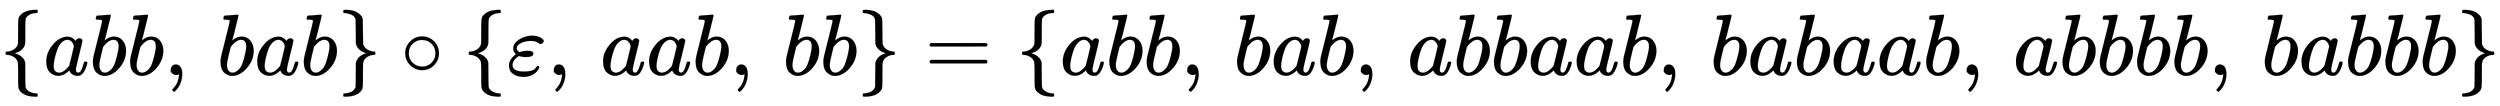
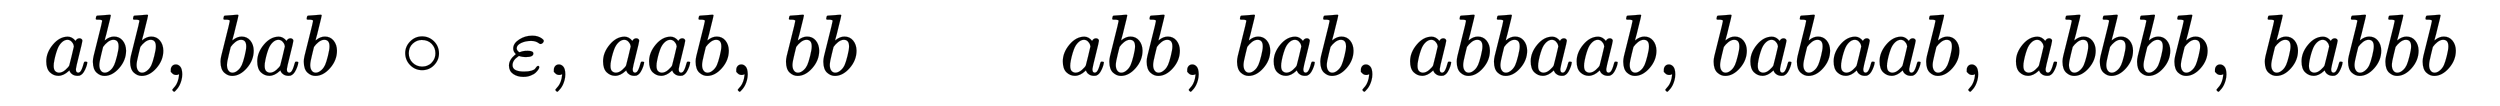
<svg xmlns="http://www.w3.org/2000/svg" xmlns:xlink="http://www.w3.org/1999/xlink" width="66.876ex" height="2.843ex" style="vertical-align: -0.838ex;" viewBox="0 -863.1 28793.7 1223.9" role="img" focusable="false" aria-labelledby="MathJax-SVG-1-Title">
  <title id="MathJax-SVG-1-Title">{\displaystyle \{abb,\,bab\}\circ \{\varepsilon ,\,aab,\,bb\}=\{abb,\,bab,\,abbaab,\,babaab,\,abbbb,\,babbb\}}</title>
  <defs aria-hidden="true">
-     <path stroke-width="1" id="E1-MJMAIN-7B" d="M434 -231Q434 -244 428 -250H410Q281 -250 230 -184Q225 -177 222 -172T217 -161T213 -148T211 -133T210 -111T209 -84T209 -47T209 0Q209 21 209 53Q208 142 204 153Q203 154 203 155Q189 191 153 211T82 231Q71 231 68 234T65 250T68 266T82 269Q116 269 152 289T203 345Q208 356 208 377T209 529V579Q209 634 215 656T244 698Q270 724 324 740Q361 748 377 749Q379 749 390 749T408 750H428Q434 744 434 732Q434 719 431 716Q429 713 415 713Q362 710 332 689T296 647Q291 634 291 499V417Q291 370 288 353T271 314Q240 271 184 255L170 250L184 245Q202 239 220 230T262 196T290 137Q291 131 291 1Q291 -134 296 -147Q306 -174 339 -192T415 -213Q429 -213 431 -216Q434 -219 434 -231Z" />
    <path stroke-width="1" id="E1-MJMATHI-61" d="M33 157Q33 258 109 349T280 441Q331 441 370 392Q386 422 416 422Q429 422 439 414T449 394Q449 381 412 234T374 68Q374 43 381 35T402 26Q411 27 422 35Q443 55 463 131Q469 151 473 152Q475 153 483 153H487Q506 153 506 144Q506 138 501 117T481 63T449 13Q436 0 417 -8Q409 -10 393 -10Q359 -10 336 5T306 36L300 51Q299 52 296 50Q294 48 292 46Q233 -10 172 -10Q117 -10 75 30T33 157ZM351 328Q351 334 346 350T323 385T277 405Q242 405 210 374T160 293Q131 214 119 129Q119 126 119 118T118 106Q118 61 136 44T179 26Q217 26 254 59T298 110Q300 114 325 217T351 328Z" />
    <path stroke-width="1" id="E1-MJMATHI-62" d="M73 647Q73 657 77 670T89 683Q90 683 161 688T234 694Q246 694 246 685T212 542Q204 508 195 472T180 418L176 399Q176 396 182 402Q231 442 283 442Q345 442 383 396T422 280Q422 169 343 79T173 -11Q123 -11 82 27T40 150V159Q40 180 48 217T97 414Q147 611 147 623T109 637Q104 637 101 637H96Q86 637 83 637T76 640T73 647ZM336 325V331Q336 405 275 405Q258 405 240 397T207 376T181 352T163 330L157 322L136 236Q114 150 114 114Q114 66 138 42Q154 26 178 26Q211 26 245 58Q270 81 285 114T318 219Q336 291 336 325Z" />
    <path stroke-width="1" id="E1-MJMAIN-2C" d="M78 35T78 60T94 103T137 121Q165 121 187 96T210 8Q210 -27 201 -60T180 -117T154 -158T130 -185T117 -194Q113 -194 104 -185T95 -172Q95 -168 106 -156T131 -126T157 -76T173 -3V9L172 8Q170 7 167 6T161 3T152 1T140 0Q113 0 96 17Z" />
-     <path stroke-width="1" id="E1-MJMAIN-7D" d="M65 731Q65 745 68 747T88 750Q171 750 216 725T279 670Q288 649 289 635T291 501Q292 362 293 357Q306 312 345 291T417 269Q428 269 431 266T434 250T431 234T417 231Q380 231 345 210T298 157Q293 143 292 121T291 -28V-79Q291 -134 285 -156T256 -198Q202 -250 89 -250Q71 -250 68 -247T65 -230Q65 -224 65 -223T66 -218T69 -214T77 -213Q91 -213 108 -210T146 -200T183 -177T207 -139Q208 -134 209 3L210 139Q223 196 280 230Q315 247 330 250Q305 257 280 270Q225 304 212 352L210 362L209 498Q208 635 207 640Q195 680 154 696T77 713Q68 713 67 716T65 731Z" />
    <path stroke-width="1" id="E1-MJMAIN-2218" d="M55 251Q55 328 112 386T249 444T386 388T444 249Q444 171 388 113T250 55Q170 55 113 112T55 251ZM245 403Q188 403 142 361T96 250Q96 183 141 140T250 96Q284 96 313 109T354 135T375 160Q403 197 403 250Q403 313 360 358T245 403Z" />
    <path stroke-width="1" id="E1-MJMATHI-3B5" d="M190 -22Q124 -22 76 11T27 107Q27 174 97 232L107 239L99 248Q76 273 76 304Q76 364 144 408T290 452H302Q360 452 405 421Q428 405 428 392Q428 381 417 369T391 356Q382 356 371 365T338 383T283 392Q217 392 167 368T116 308Q116 289 133 272Q142 263 145 262T157 264Q188 278 238 278H243Q308 278 308 247Q308 206 223 206Q177 206 142 219L132 212Q68 169 68 112Q68 39 201 39Q253 39 286 49T328 72T345 94T362 105Q376 103 376 88Q376 79 365 62T334 26T275 -8T190 -22Z" />
-     <path stroke-width="1" id="E1-MJMAIN-3D" d="M56 347Q56 360 70 367H707Q722 359 722 347Q722 336 708 328L390 327H72Q56 332 56 347ZM56 153Q56 168 72 173H708Q722 163 722 153Q722 140 707 133H70Q56 140 56 153Z" />
  </defs>
  <g stroke="currentColor" fill="currentColor" stroke-width="0" transform="matrix(1 0 0 -1 0 0)" aria-hidden="true">
    <use xlink:href="#E1-MJMAIN-7B" x="0" y="0" />
    <use xlink:href="#E1-MJMATHI-61" x="500" y="0" />
    <use xlink:href="#E1-MJMATHI-62" x="1030" y="0" />
    <use xlink:href="#E1-MJMATHI-62" x="1459" y="0" />
    <use xlink:href="#E1-MJMAIN-2C" x="1889" y="0" />
    <use xlink:href="#E1-MJMATHI-62" x="2500" y="0" />
    <use xlink:href="#E1-MJMATHI-61" x="2930" y="0" />
    <use xlink:href="#E1-MJMATHI-62" x="3459" y="0" />
    <use xlink:href="#E1-MJMAIN-7D" x="3889" y="0" />
    <use xlink:href="#E1-MJMAIN-2218" x="4612" y="0" />
    <use xlink:href="#E1-MJMAIN-7B" x="5334" y="0" />
    <use xlink:href="#E1-MJMATHI-3B5" x="5835" y="0" />
    <use xlink:href="#E1-MJMAIN-2C" x="6301" y="0" />
    <use xlink:href="#E1-MJMATHI-61" x="6913" y="0" />
    <use xlink:href="#E1-MJMATHI-61" x="7443" y="0" />
    <use xlink:href="#E1-MJMATHI-62" x="7972" y="0" />
    <use xlink:href="#E1-MJMAIN-2C" x="8402" y="0" />
    <use xlink:href="#E1-MJMATHI-62" x="9013" y="0" />
    <use xlink:href="#E1-MJMATHI-62" x="9443" y="0" />
    <use xlink:href="#E1-MJMAIN-7D" x="9872" y="0" />
    <use xlink:href="#E1-MJMAIN-3D" x="10651" y="0" />
    <use xlink:href="#E1-MJMAIN-7B" x="11707" y="0" />
    <use xlink:href="#E1-MJMATHI-61" x="12208" y="0" />
    <use xlink:href="#E1-MJMATHI-62" x="12737" y="0" />
    <use xlink:href="#E1-MJMATHI-62" x="13167" y="0" />
    <use xlink:href="#E1-MJMAIN-2C" x="13596" y="0" />
    <use xlink:href="#E1-MJMATHI-62" x="14208" y="0" />
    <use xlink:href="#E1-MJMATHI-61" x="14637" y="0" />
    <use xlink:href="#E1-MJMATHI-62" x="15167" y="0" />
    <use xlink:href="#E1-MJMAIN-2C" x="15596" y="0" />
    <use xlink:href="#E1-MJMATHI-61" x="16208" y="0" />
    <use xlink:href="#E1-MJMATHI-62" x="16738" y="0" />
    <use xlink:href="#E1-MJMATHI-62" x="17167" y="0" />
    <use xlink:href="#E1-MJMATHI-61" x="17597" y="0" />
    <use xlink:href="#E1-MJMATHI-61" x="18126" y="0" />
    <use xlink:href="#E1-MJMATHI-62" x="18656" y="0" />
    <use xlink:href="#E1-MJMAIN-2C" x="19085" y="0" />
    <use xlink:href="#E1-MJMATHI-62" x="19697" y="0" />
    <use xlink:href="#E1-MJMATHI-61" x="20127" y="0" />
    <use xlink:href="#E1-MJMATHI-62" x="20656" y="0" />
    <use xlink:href="#E1-MJMATHI-61" x="21086" y="0" />
    <use xlink:href="#E1-MJMATHI-61" x="21615" y="0" />
    <use xlink:href="#E1-MJMATHI-62" x="22145" y="0" />
    <use xlink:href="#E1-MJMAIN-2C" x="22574" y="0" />
    <use xlink:href="#E1-MJMATHI-61" x="23186" y="0" />
    <use xlink:href="#E1-MJMATHI-62" x="23715" y="0" />
    <use xlink:href="#E1-MJMATHI-62" x="24145" y="0" />
    <use xlink:href="#E1-MJMATHI-62" x="24574" y="0" />
    <use xlink:href="#E1-MJMATHI-62" x="25004" y="0" />
    <use xlink:href="#E1-MJMAIN-2C" x="25433" y="0" />
    <use xlink:href="#E1-MJMATHI-62" x="26045" y="0" />
    <use xlink:href="#E1-MJMATHI-61" x="26475" y="0" />
    <use xlink:href="#E1-MJMATHI-62" x="27004" y="0" />
    <use xlink:href="#E1-MJMATHI-62" x="27434" y="0" />
    <use xlink:href="#E1-MJMATHI-62" x="27863" y="0" />
    <use xlink:href="#E1-MJMAIN-7D" x="28293" y="0" />
  </g>
</svg>